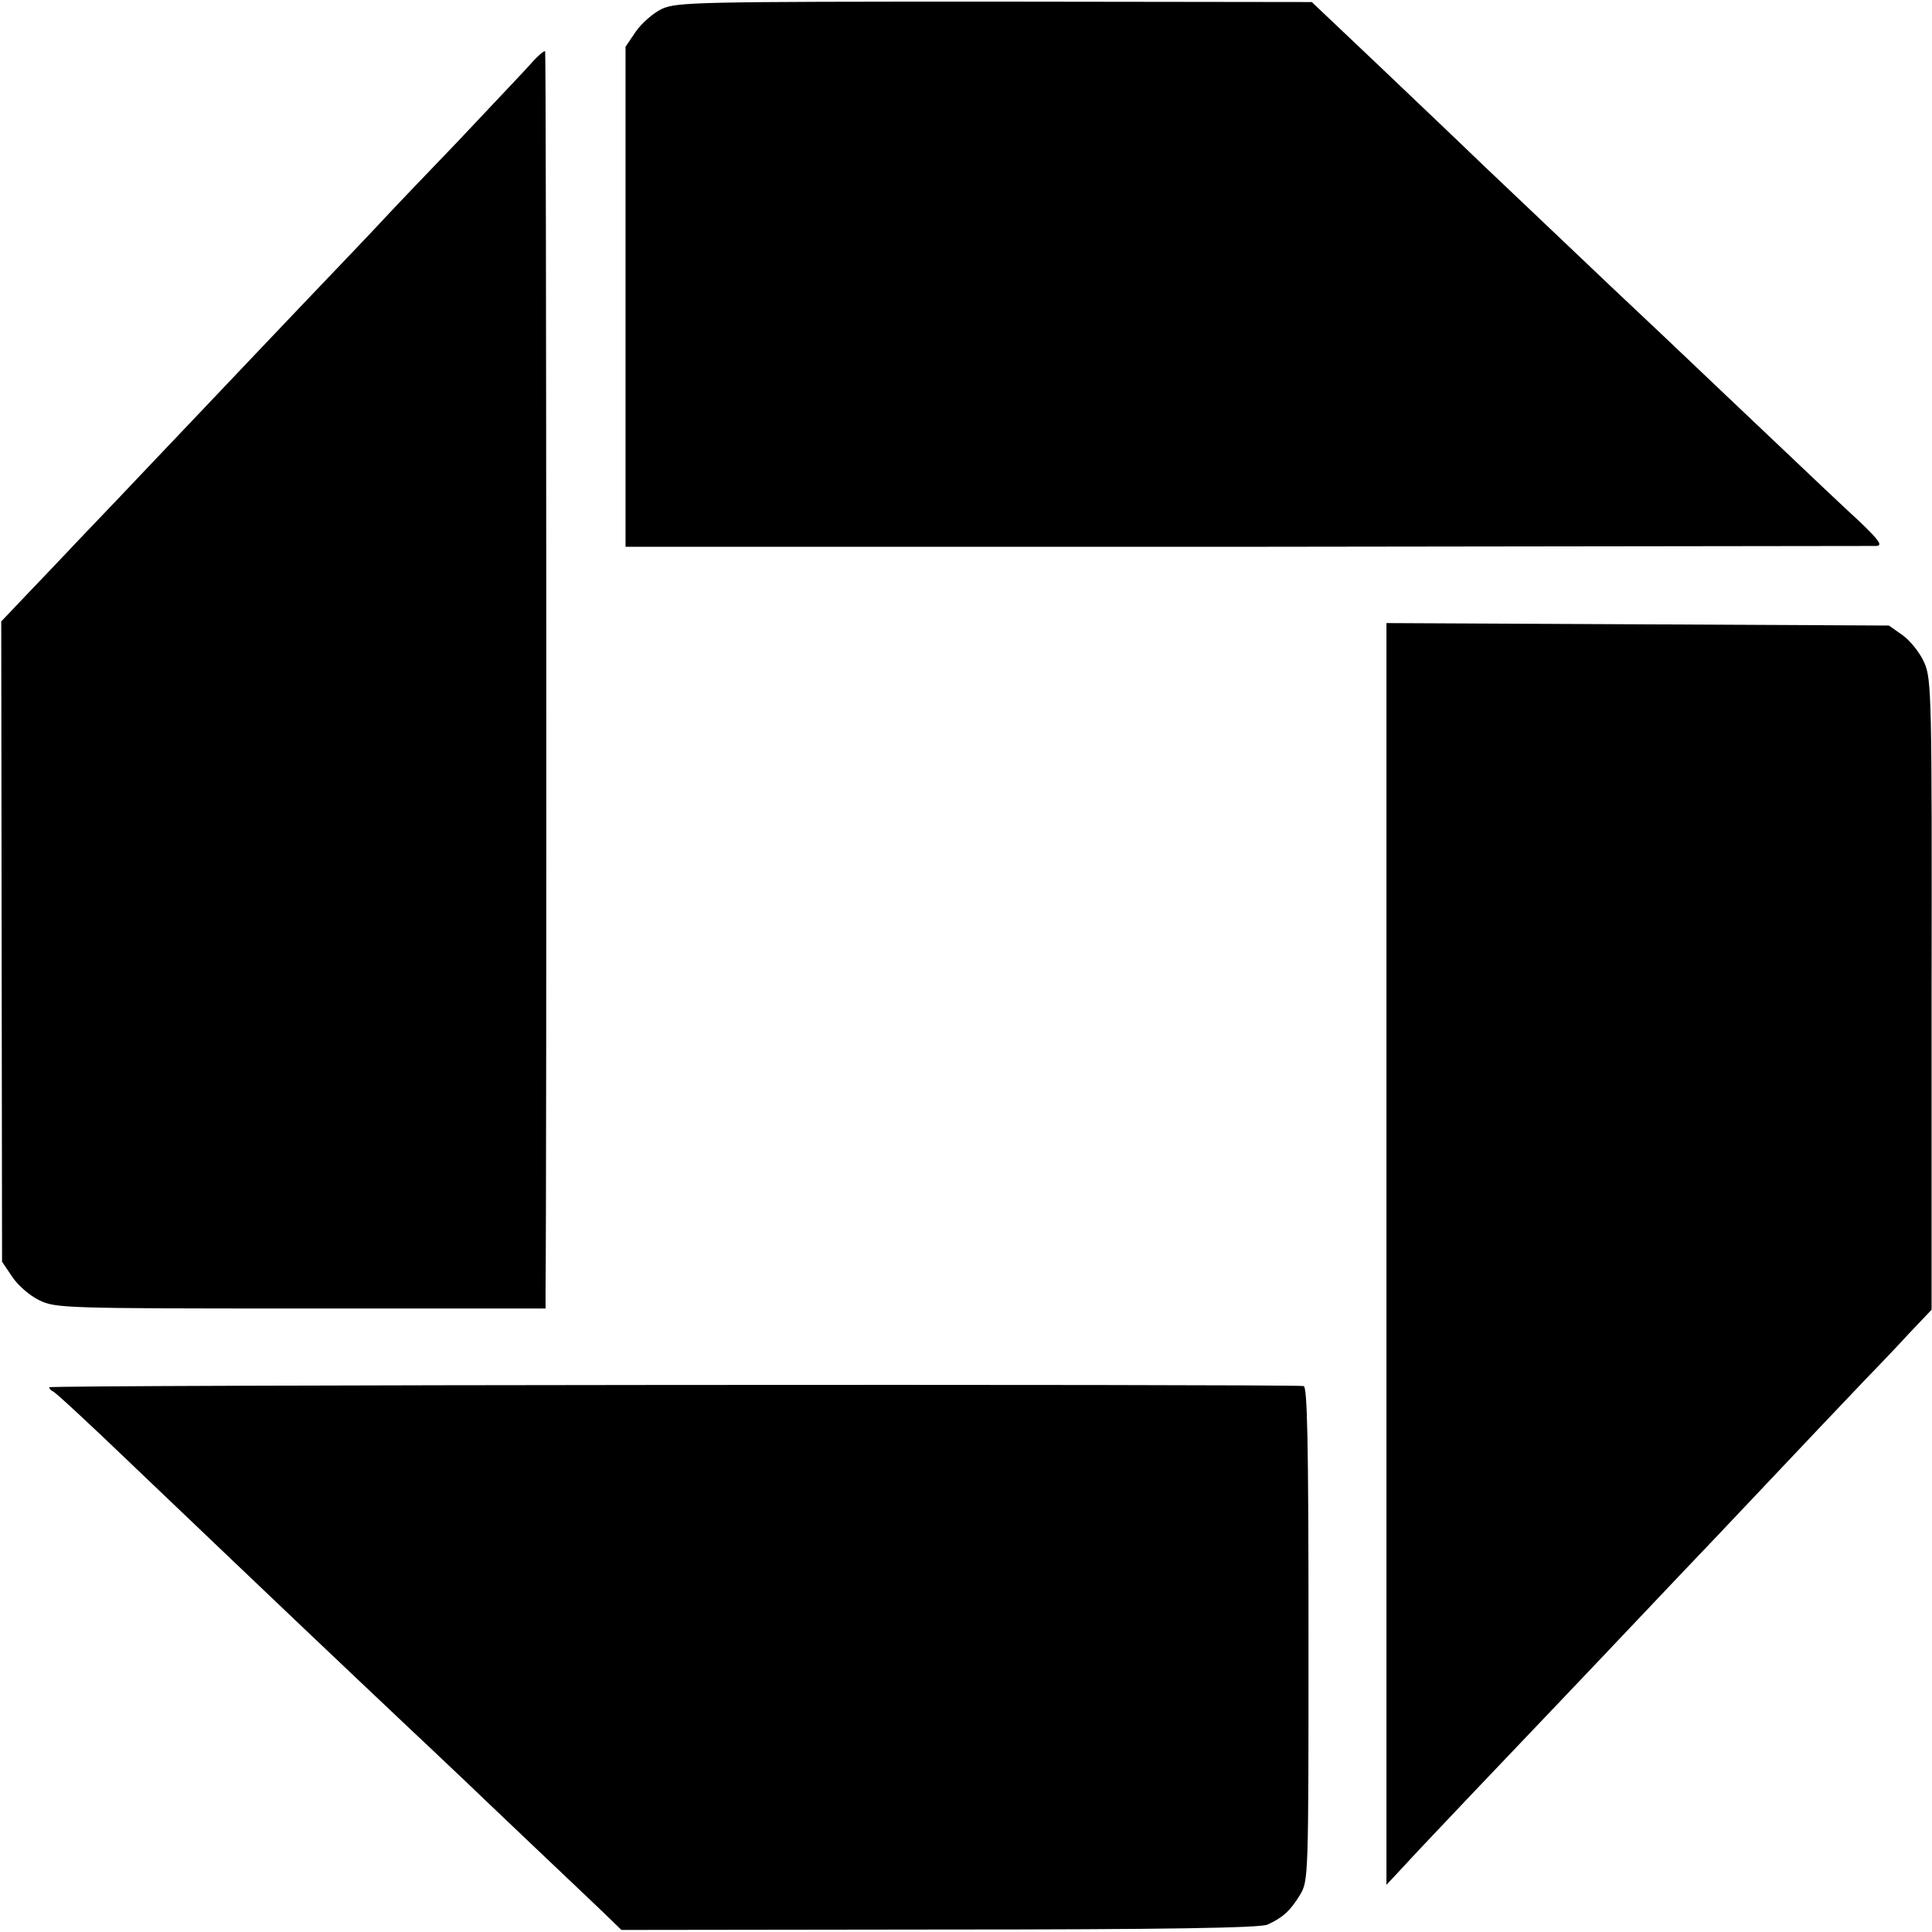
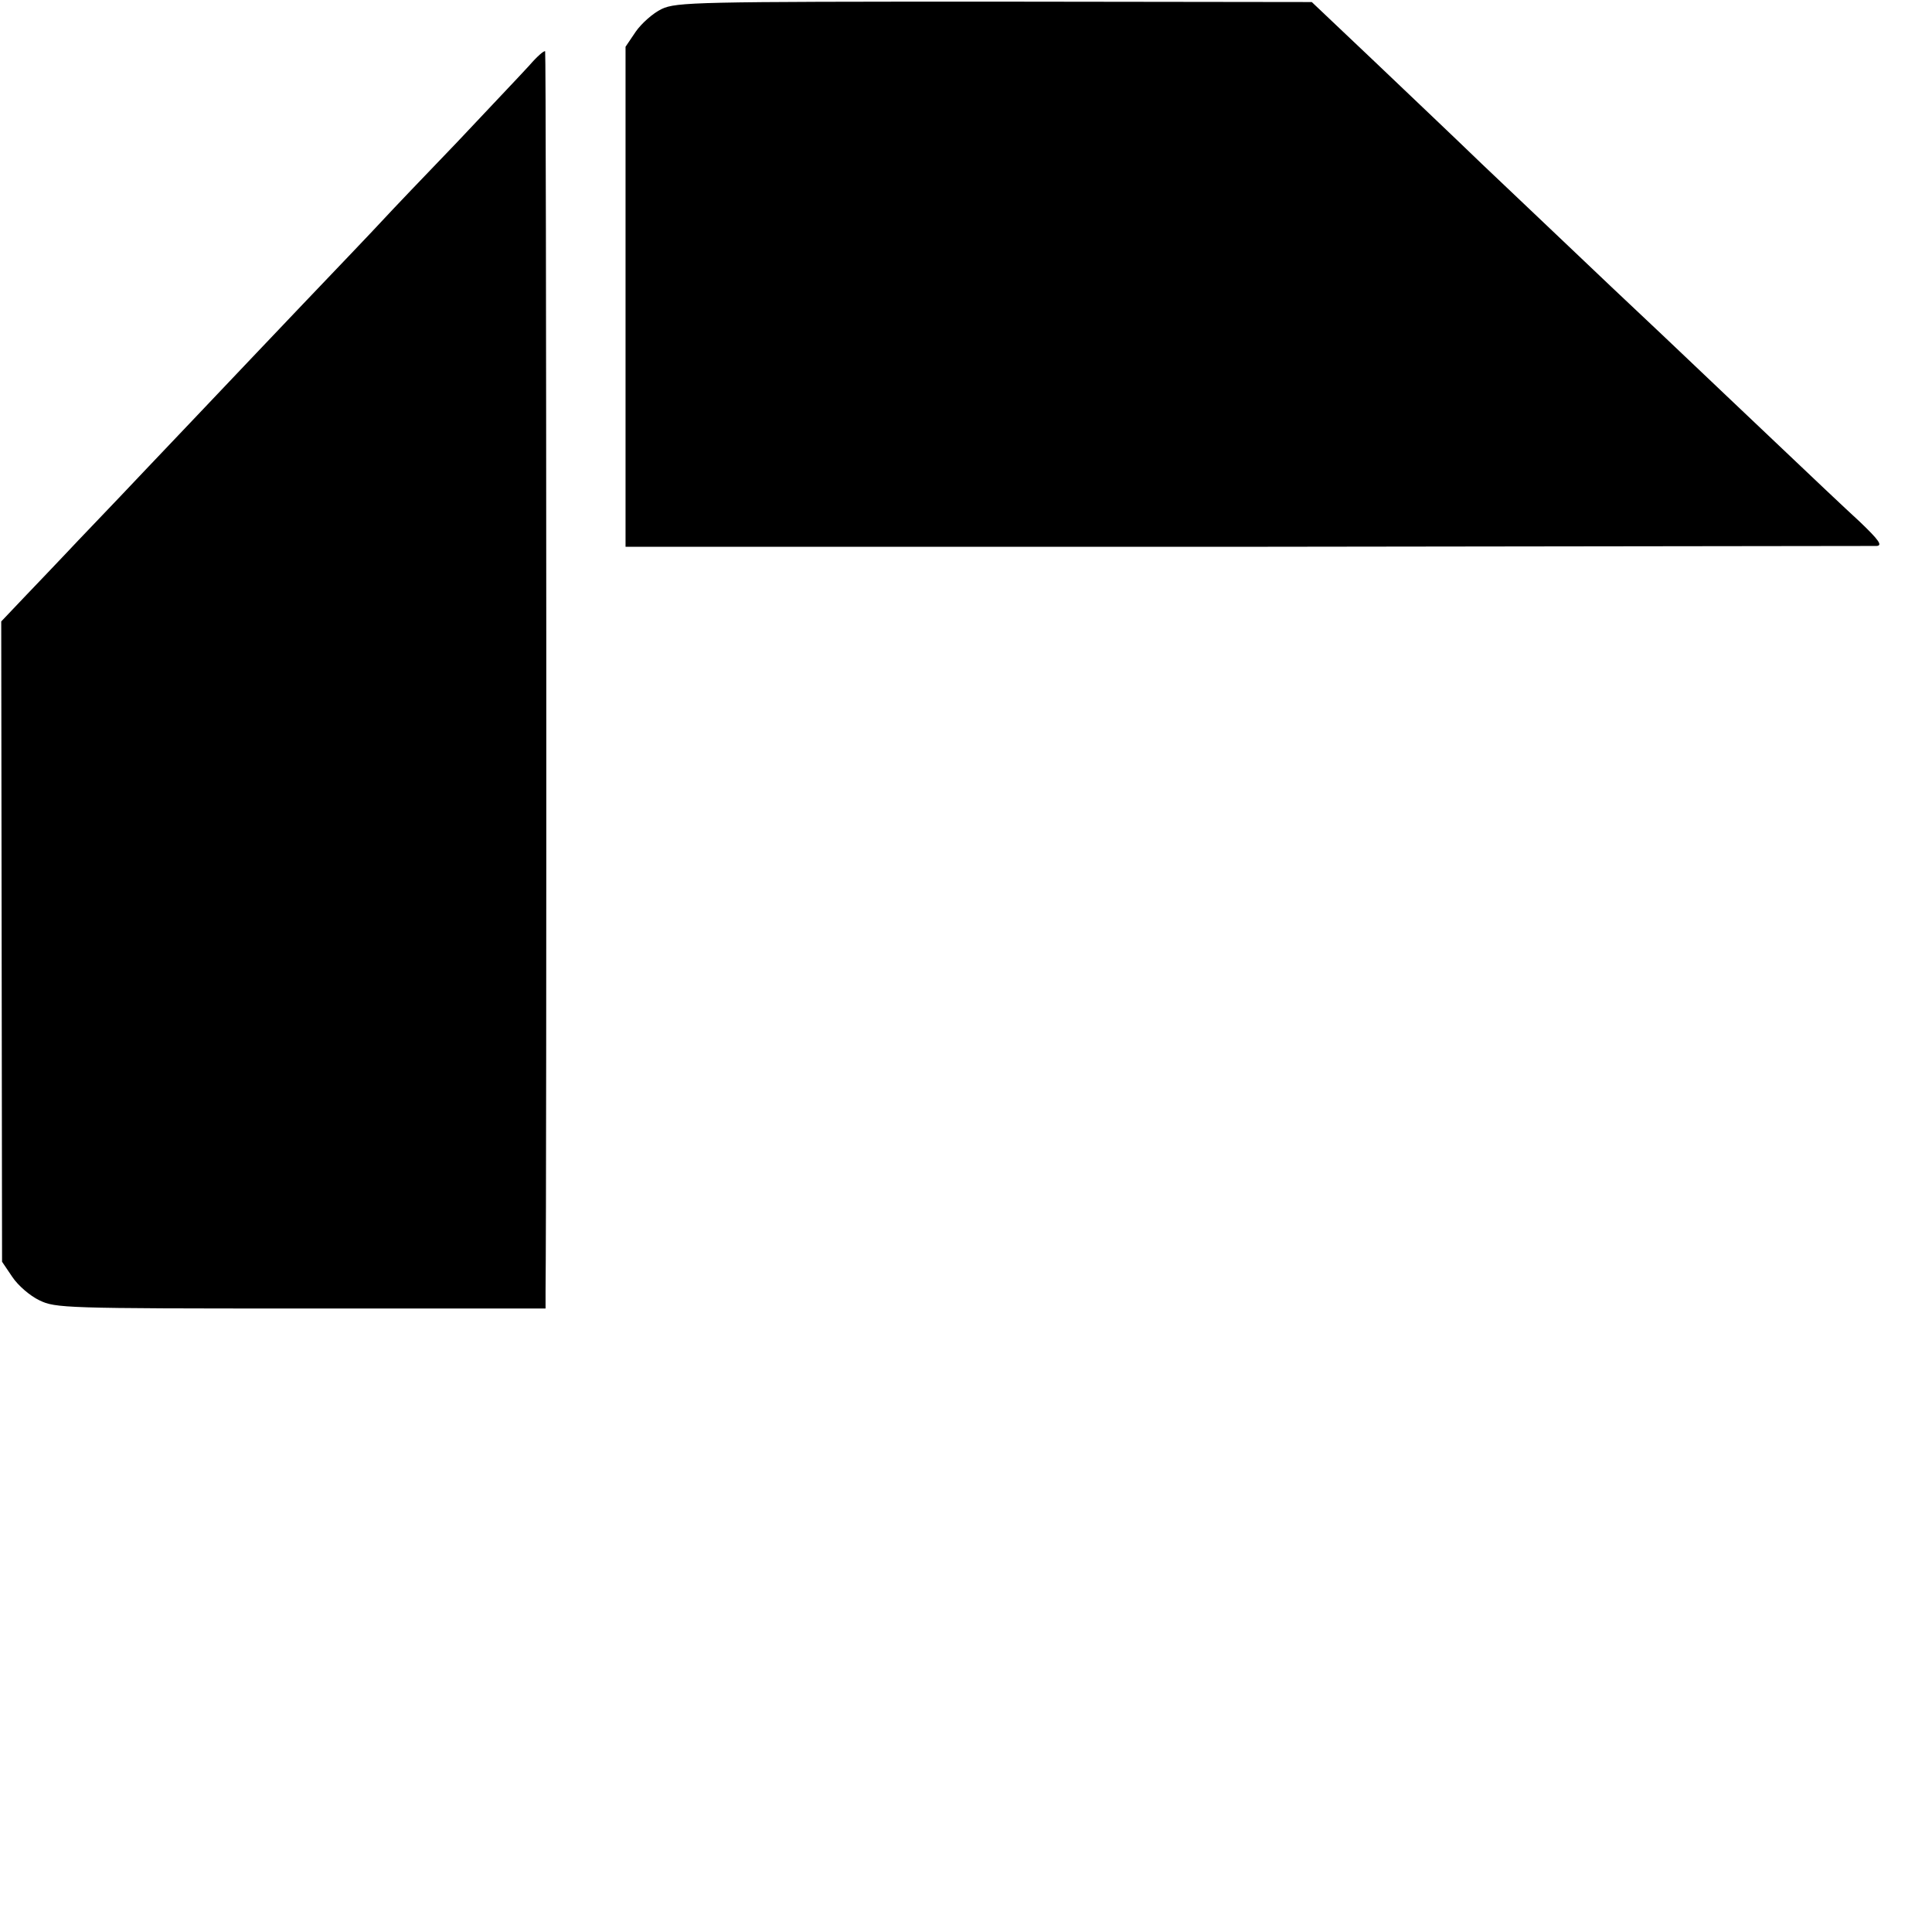
<svg xmlns="http://www.w3.org/2000/svg" version="1.0" width="471pt" height="471pt" viewBox="0 0 471 471" preserveAspectRatio="xMidYMid meet">
  <g transform="translate(0,471) scale(0.1,-0.1)" fill="#000000" stroke="none">
    <path d="M1613 4688 c-21 -10 -49 -35 -63 -55 l-25 -37 0 -609 0 -610 1515 0 c833 1 1524 2 1535 2 15 1 6 14 -41 59 -34 31 -128 120 -209 197 -81 77 -169 160 -195 185 -26 25 -116 110 -201 190 -84 80 -164 156 -179 170 -15 14 -76 72 -137 130 -60 58 -178 170 -262 250 l-153 145 -773 1 c-726 0 -776 -1 -812 -18z" />
    <path d="M1290 4550 c-19 -21 -99 -105 -176 -187 -78 -81 -161 -168 -184 -193 -23 -25 -110 -116 -194 -204 -83 -87 -169 -178 -191 -201 -22 -23 -107 -113 -190 -200 -82 -87 -170 -178 -194 -204 -24 -25 -69 -73 -101 -106 l-57 -60 1 -781 1 -780 25 -37 c14 -21 43 -46 66 -57 39 -19 62 -20 637 -20 l597 0 0 43 c3 266 2 3019 -1 3022 -3 2 -20 -13 -39 -35z" />
-     <path d="M3380 1653 l0 -1538 42 45 c39 43 277 293 383 404 28 29 111 117 187 197 75 79 160 169 190 200 246 260 310 328 358 378 30 31 81 84 112 118 l57 60 0 768 c1 728 0 770 -18 810 -10 23 -34 53 -52 66 l-34 24 -612 3 -613 3 0 -1538z" />
-     <path d="M120 1328 c0 -3 4 -8 9 -10 5 -1 89 -79 187 -173 396 -378 508 -484 689 -655 61 -57 117 -111 126 -119 9 -9 85 -81 169 -161 84 -80 167 -158 184 -175 l31 -30 775 1 c553 0 782 4 800 12 37 17 55 33 79 72 21 35 21 41 21 638 0 474 -3 602 -12 603 -52 5 -3058 3 -3058 -3z" />
  </g>
</svg>